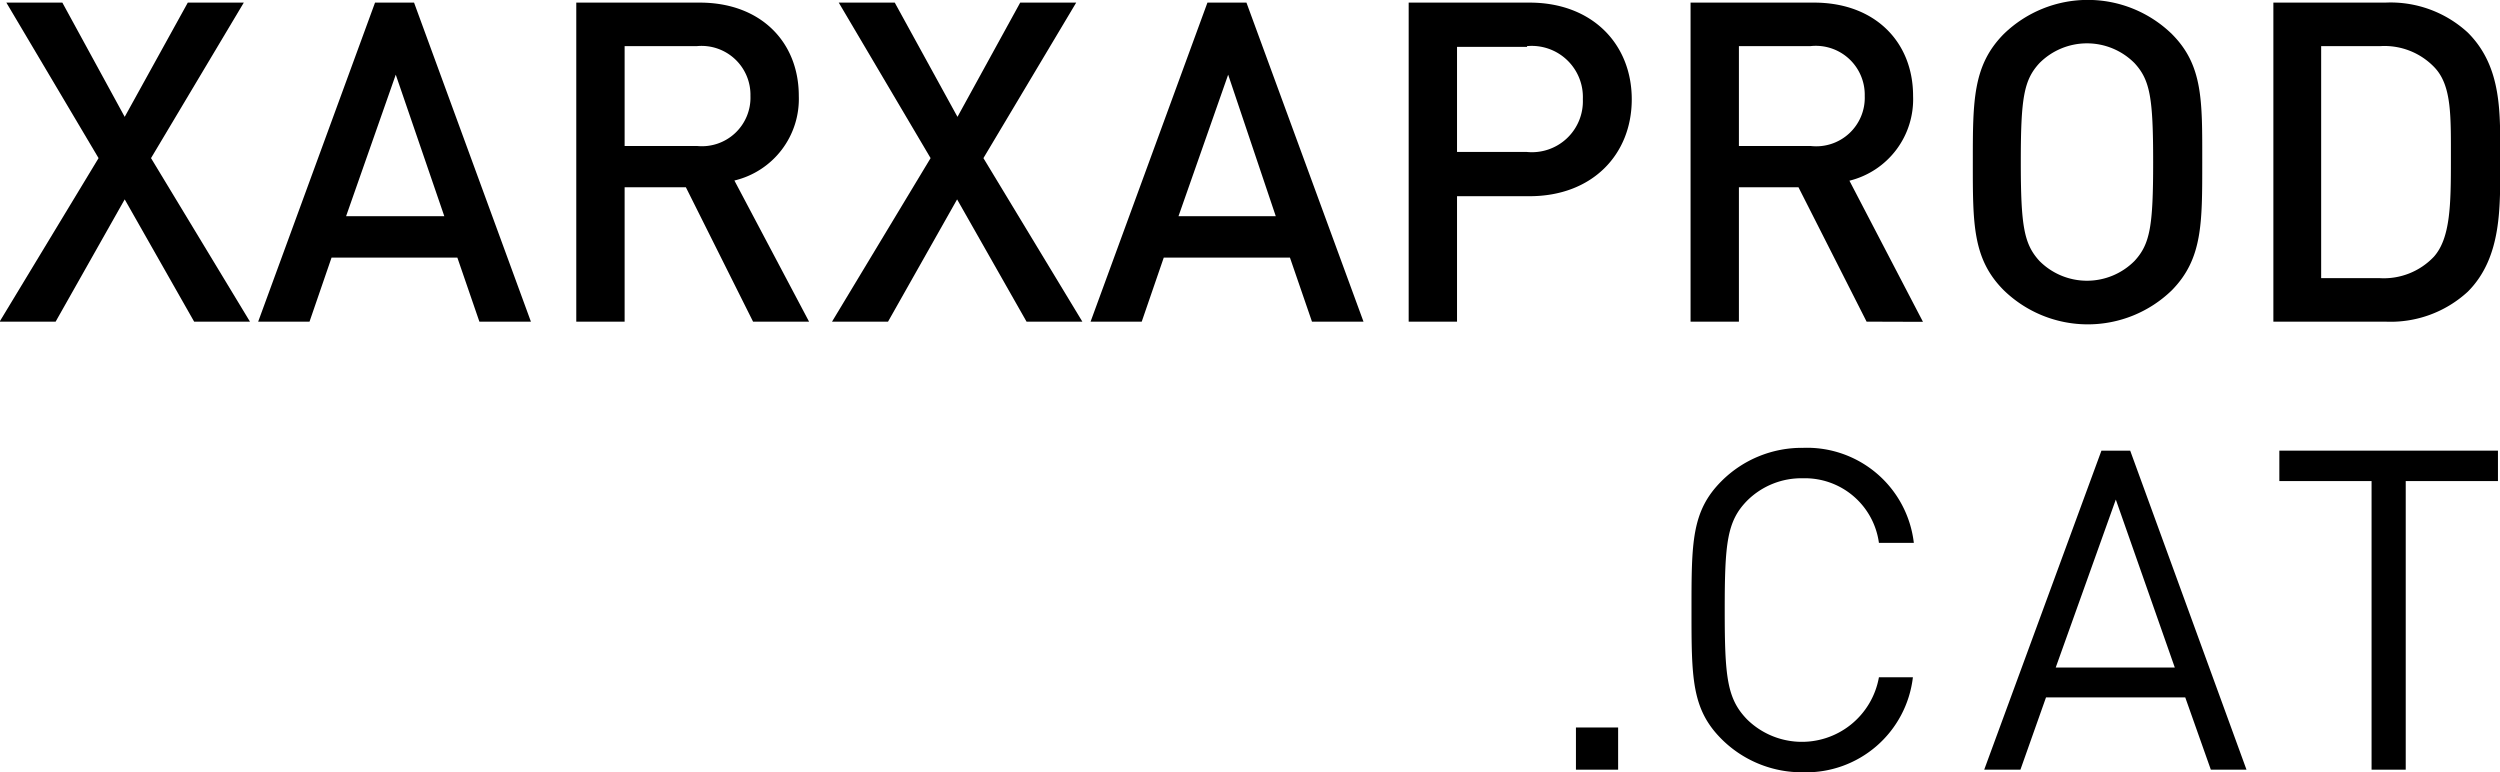
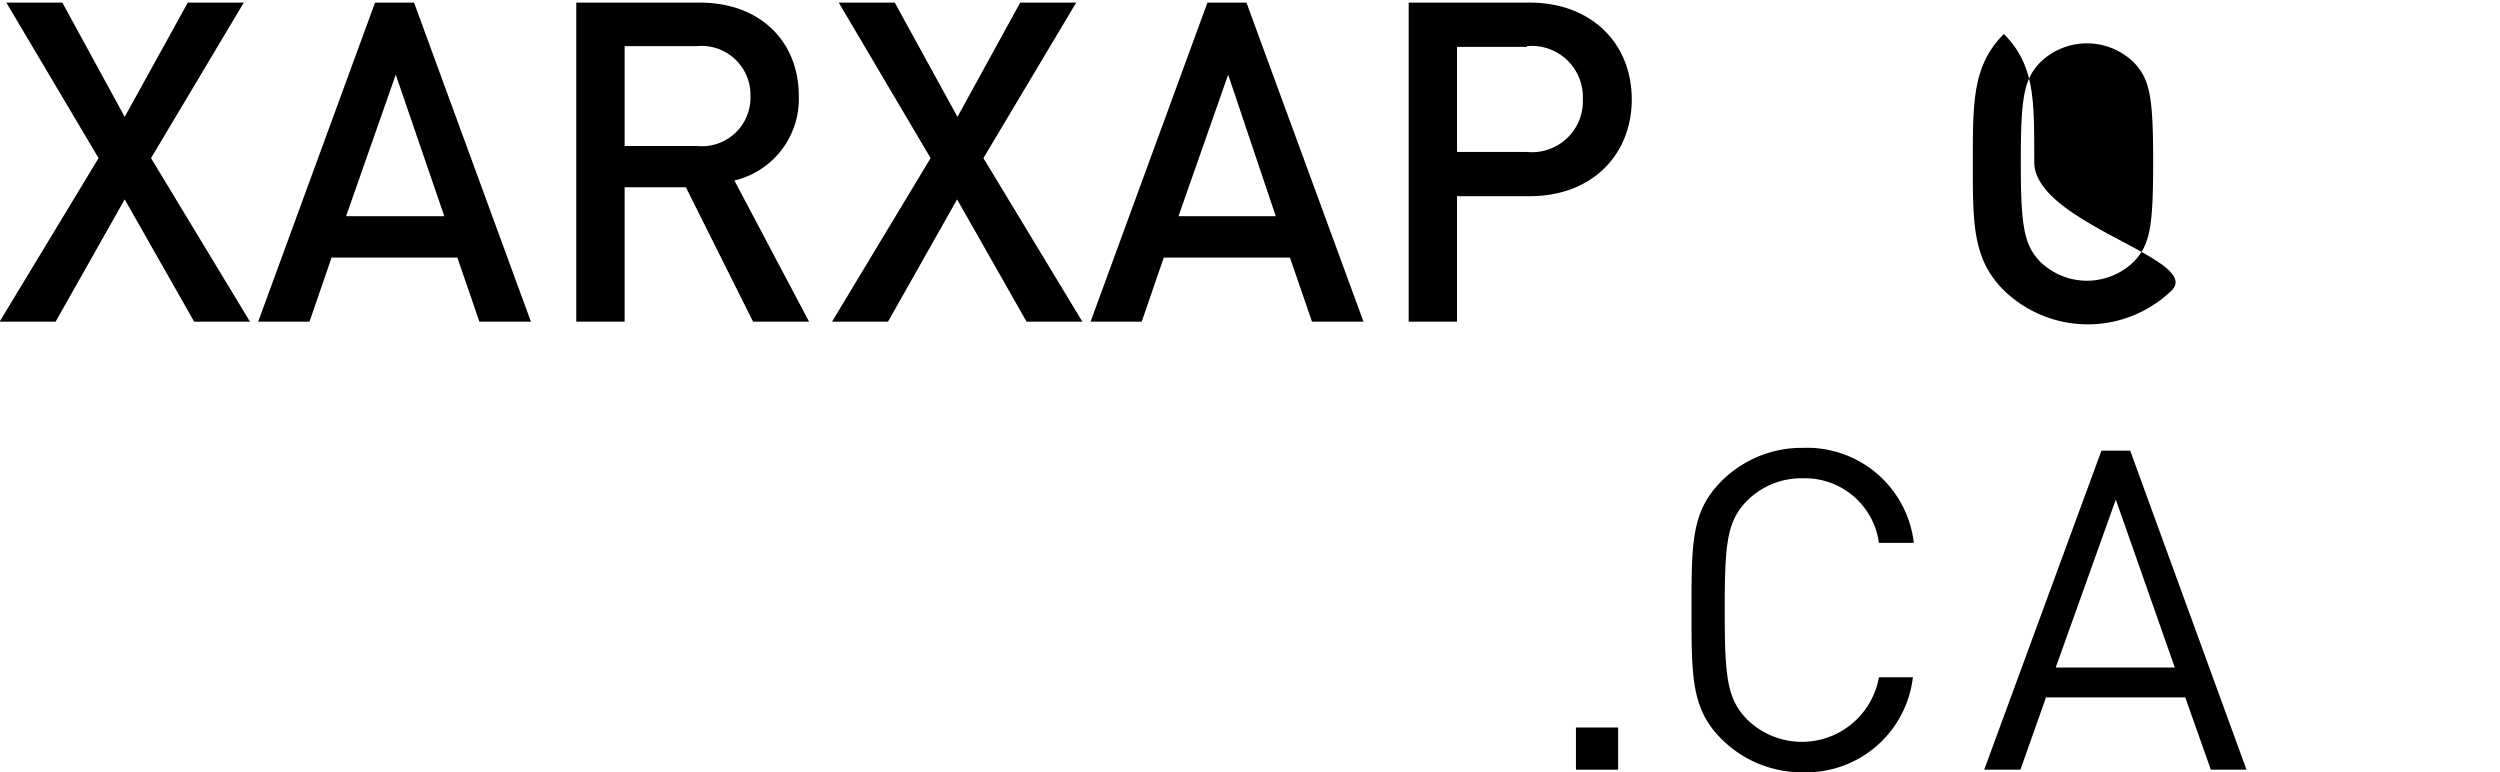
<svg xmlns="http://www.w3.org/2000/svg" id="Layer_1" data-name="Layer 1" viewBox="0 0 133.92 41.38">
  <title>xarxaprod</title>
  <path d="M10.06,17.09,6.34,10.54l-3.7,6.55h-3L4.94,8.33,0,0H3L6.34,6.12,9.72,0h3L7.75,8.33l5.3,8.76Z" transform="translate(0.34 0.14)" />
  <path d="M25.34,17.09l-1.18-3.43H17.42l-1.18,3.43H13.49L19.75,0h2.09L28.1,17.09ZM20.86,3.86l-2.66,7.58h5.26Z" transform="translate(0.34 0.14)" />
  <path d="M40,17.09l-3.6-7.2H33.12v7.2H30.53V0h6.62c3.24,0,5.3,2.09,5.3,5A4.49,4.49,0,0,1,39,9.53L43,17.09ZM37,2.33H33.12V7.68H37A2.6,2.6,0,0,0,39.86,5,2.62,2.62,0,0,0,37,2.33Z" transform="translate(0.34 0.14)" />
  <path d="M54.65,17.09l-3.72-6.55-3.7,6.55h-3l5.28-8.76L44.59,0h3l3.36,6.12L54.31,0h3L52.34,8.33l5.3,8.76Z" transform="translate(0.34 0.14)" />
  <path d="M69.94,17.09l-1.18-3.43H62l-1.18,3.43H58.08L64.34,0h2.09L72.7,17.09ZM65.45,3.86l-2.66,7.58H68Z" transform="translate(0.34 0.14)" />
  <path d="M81.6,10.37H77.71v6.72H75.12V0H81.6c3.34,0,5.47,2.21,5.47,5.18S84.94,10.37,81.6,10.37Zm-.14-8H77.71V8h3.74a2.73,2.73,0,0,0,3-2.83A2.74,2.74,0,0,0,81.46,2.33Z" transform="translate(0.34 0.14)" />
-   <path d="M99.65,17.09,96,9.89H92.81v7.2H90.22V0h6.62c3.24,0,5.3,2.09,5.3,5a4.49,4.49,0,0,1-3.41,4.54l3.94,7.56Zm-3-14.76H92.81V7.68h3.84A2.6,2.6,0,0,0,99.55,5,2.62,2.62,0,0,0,96.65,2.33Z" transform="translate(0.34 0.14)" />
-   <path d="M116,15.41a6.46,6.46,0,0,1-9,0c-1.68-1.68-1.66-3.58-1.66-6.87s0-5.18,1.66-6.86a6.46,6.46,0,0,1,9,0c1.68,1.68,1.63,3.58,1.63,6.86S117.65,13.73,116,15.41ZM114,3.24a3.59,3.59,0,0,0-5.09,0c-.84.91-1,1.87-1,5.3s.17,4.39,1,5.3a3.59,3.59,0,0,0,5.09,0c.84-.91,1-1.87,1-5.3S114.84,4.15,114,3.24Z" transform="translate(0.34 0.14)" />
-   <path d="M131.86,15.48a6.1,6.1,0,0,1-4.42,1.61h-6V0h6a6.1,6.1,0,0,1,4.42,1.61c1.85,1.85,1.73,4.34,1.73,6.82S133.7,13.63,131.86,15.48Zm-1.78-12a3.7,3.7,0,0,0-2.9-1.15H124V14.76h3.14a3.69,3.69,0,0,0,2.9-1.15c.89-1,.91-2.83.91-5.18S131,4.46,130.08,3.48Z" transform="translate(0.34 0.14)" />
+   <path d="M116,15.41a6.46,6.46,0,0,1-9,0c-1.68-1.68-1.66-3.58-1.66-6.87s0-5.18,1.66-6.86c1.68,1.68,1.63,3.58,1.63,6.86S117.65,13.73,116,15.41ZM114,3.24a3.59,3.59,0,0,0-5.09,0c-.84.91-1,1.87-1,5.3s.17,4.39,1,5.3a3.59,3.59,0,0,0,5.09,0c.84-.91,1-1.87,1-5.3S114.84,4.15,114,3.24Z" transform="translate(0.34 0.14)" />
  <path d="M84.08,41.09V38.83h2.26v2.26Z" transform="translate(0.34 0.14)" />
  <path d="M96.25,41.23a6.09,6.09,0,0,1-4.37-1.78c-1.61-1.61-1.61-3.29-1.61-6.91s0-5.3,1.61-6.91a6.09,6.09,0,0,1,4.37-1.78,5.76,5.76,0,0,1,5.93,5.09h-1.87a4,4,0,0,0-4.06-3.46,4.12,4.12,0,0,0-3,1.2c-1.08,1.1-1.2,2.28-1.2,5.86s.12,4.75,1.2,5.86a4.19,4.19,0,0,0,7.06-2.26h1.82A5.76,5.76,0,0,1,96.25,41.23Z" transform="translate(0.34 0.14)" />
  <path d="M118.09,41.09l-1.37-3.87h-7.46l-1.37,3.87h-1.94L112.23,24h1.54L120,41.09ZM113,26.62l-3.22,9h6.38Z" transform="translate(0.34 0.14)" />
-   <path d="M128.53,25.63V41.09H126.7V25.63h-4.94V24h11.71v1.63Z" transform="translate(0.34 0.14)" />
</svg>